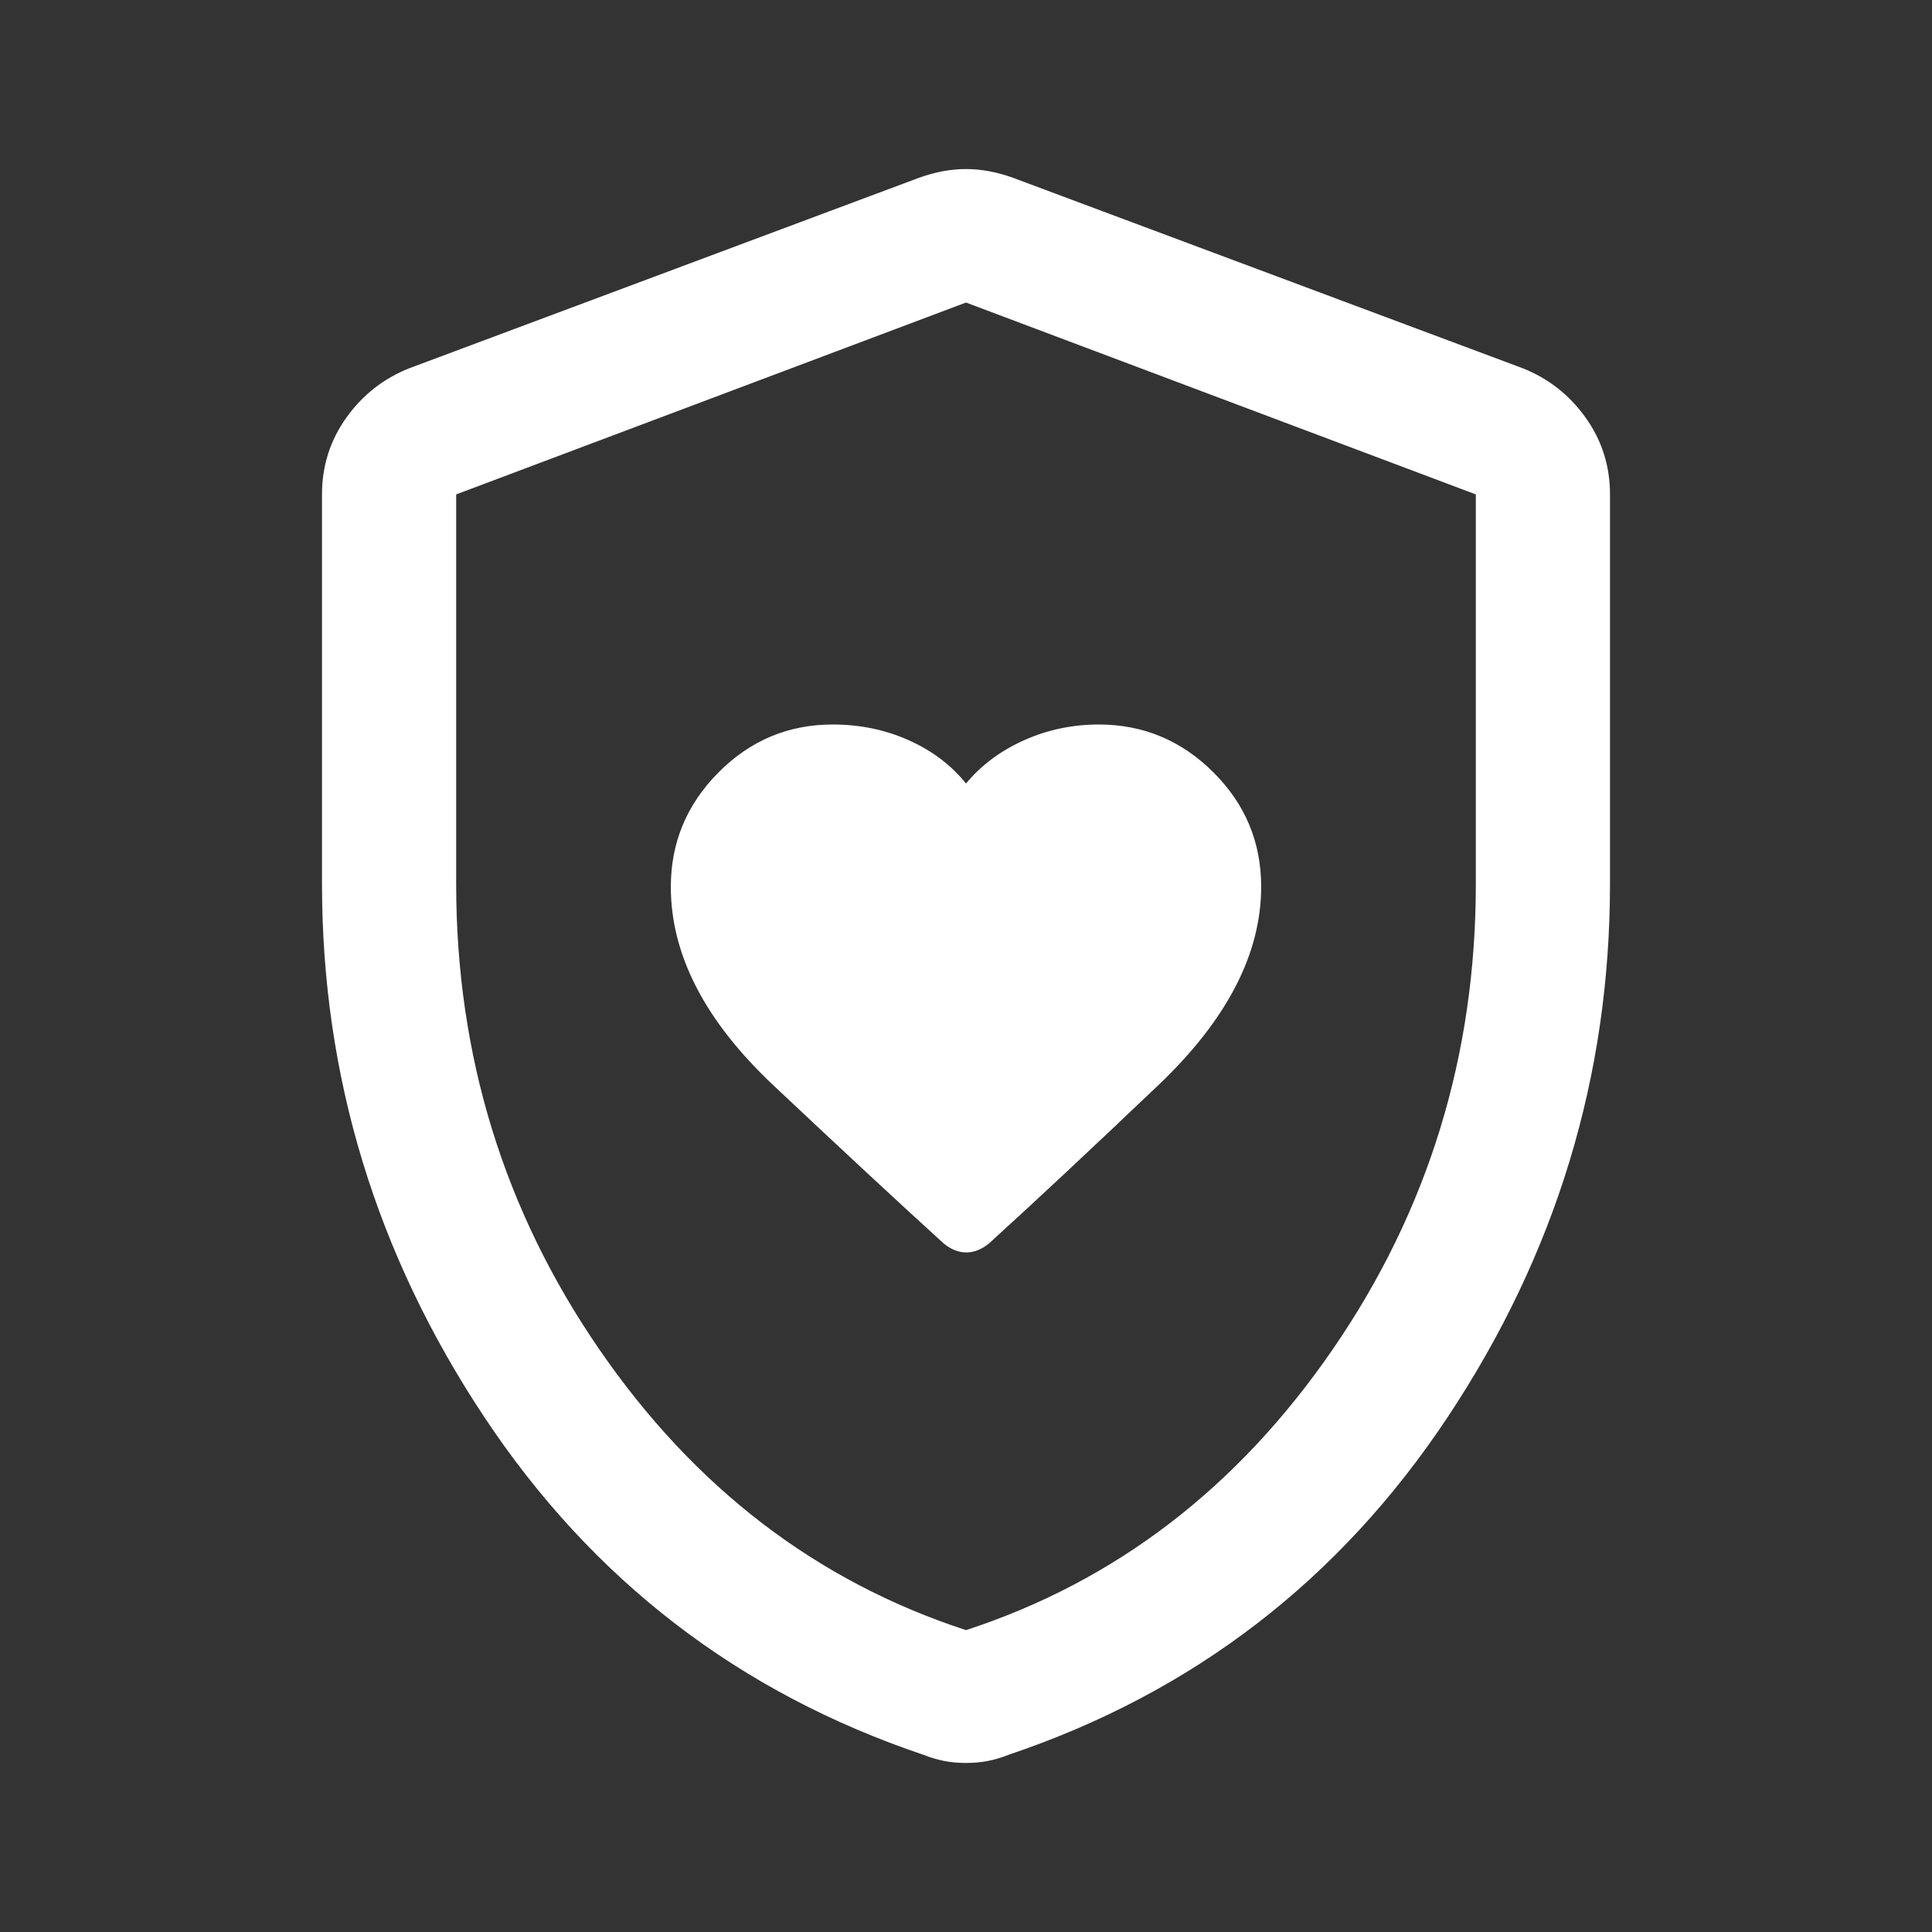
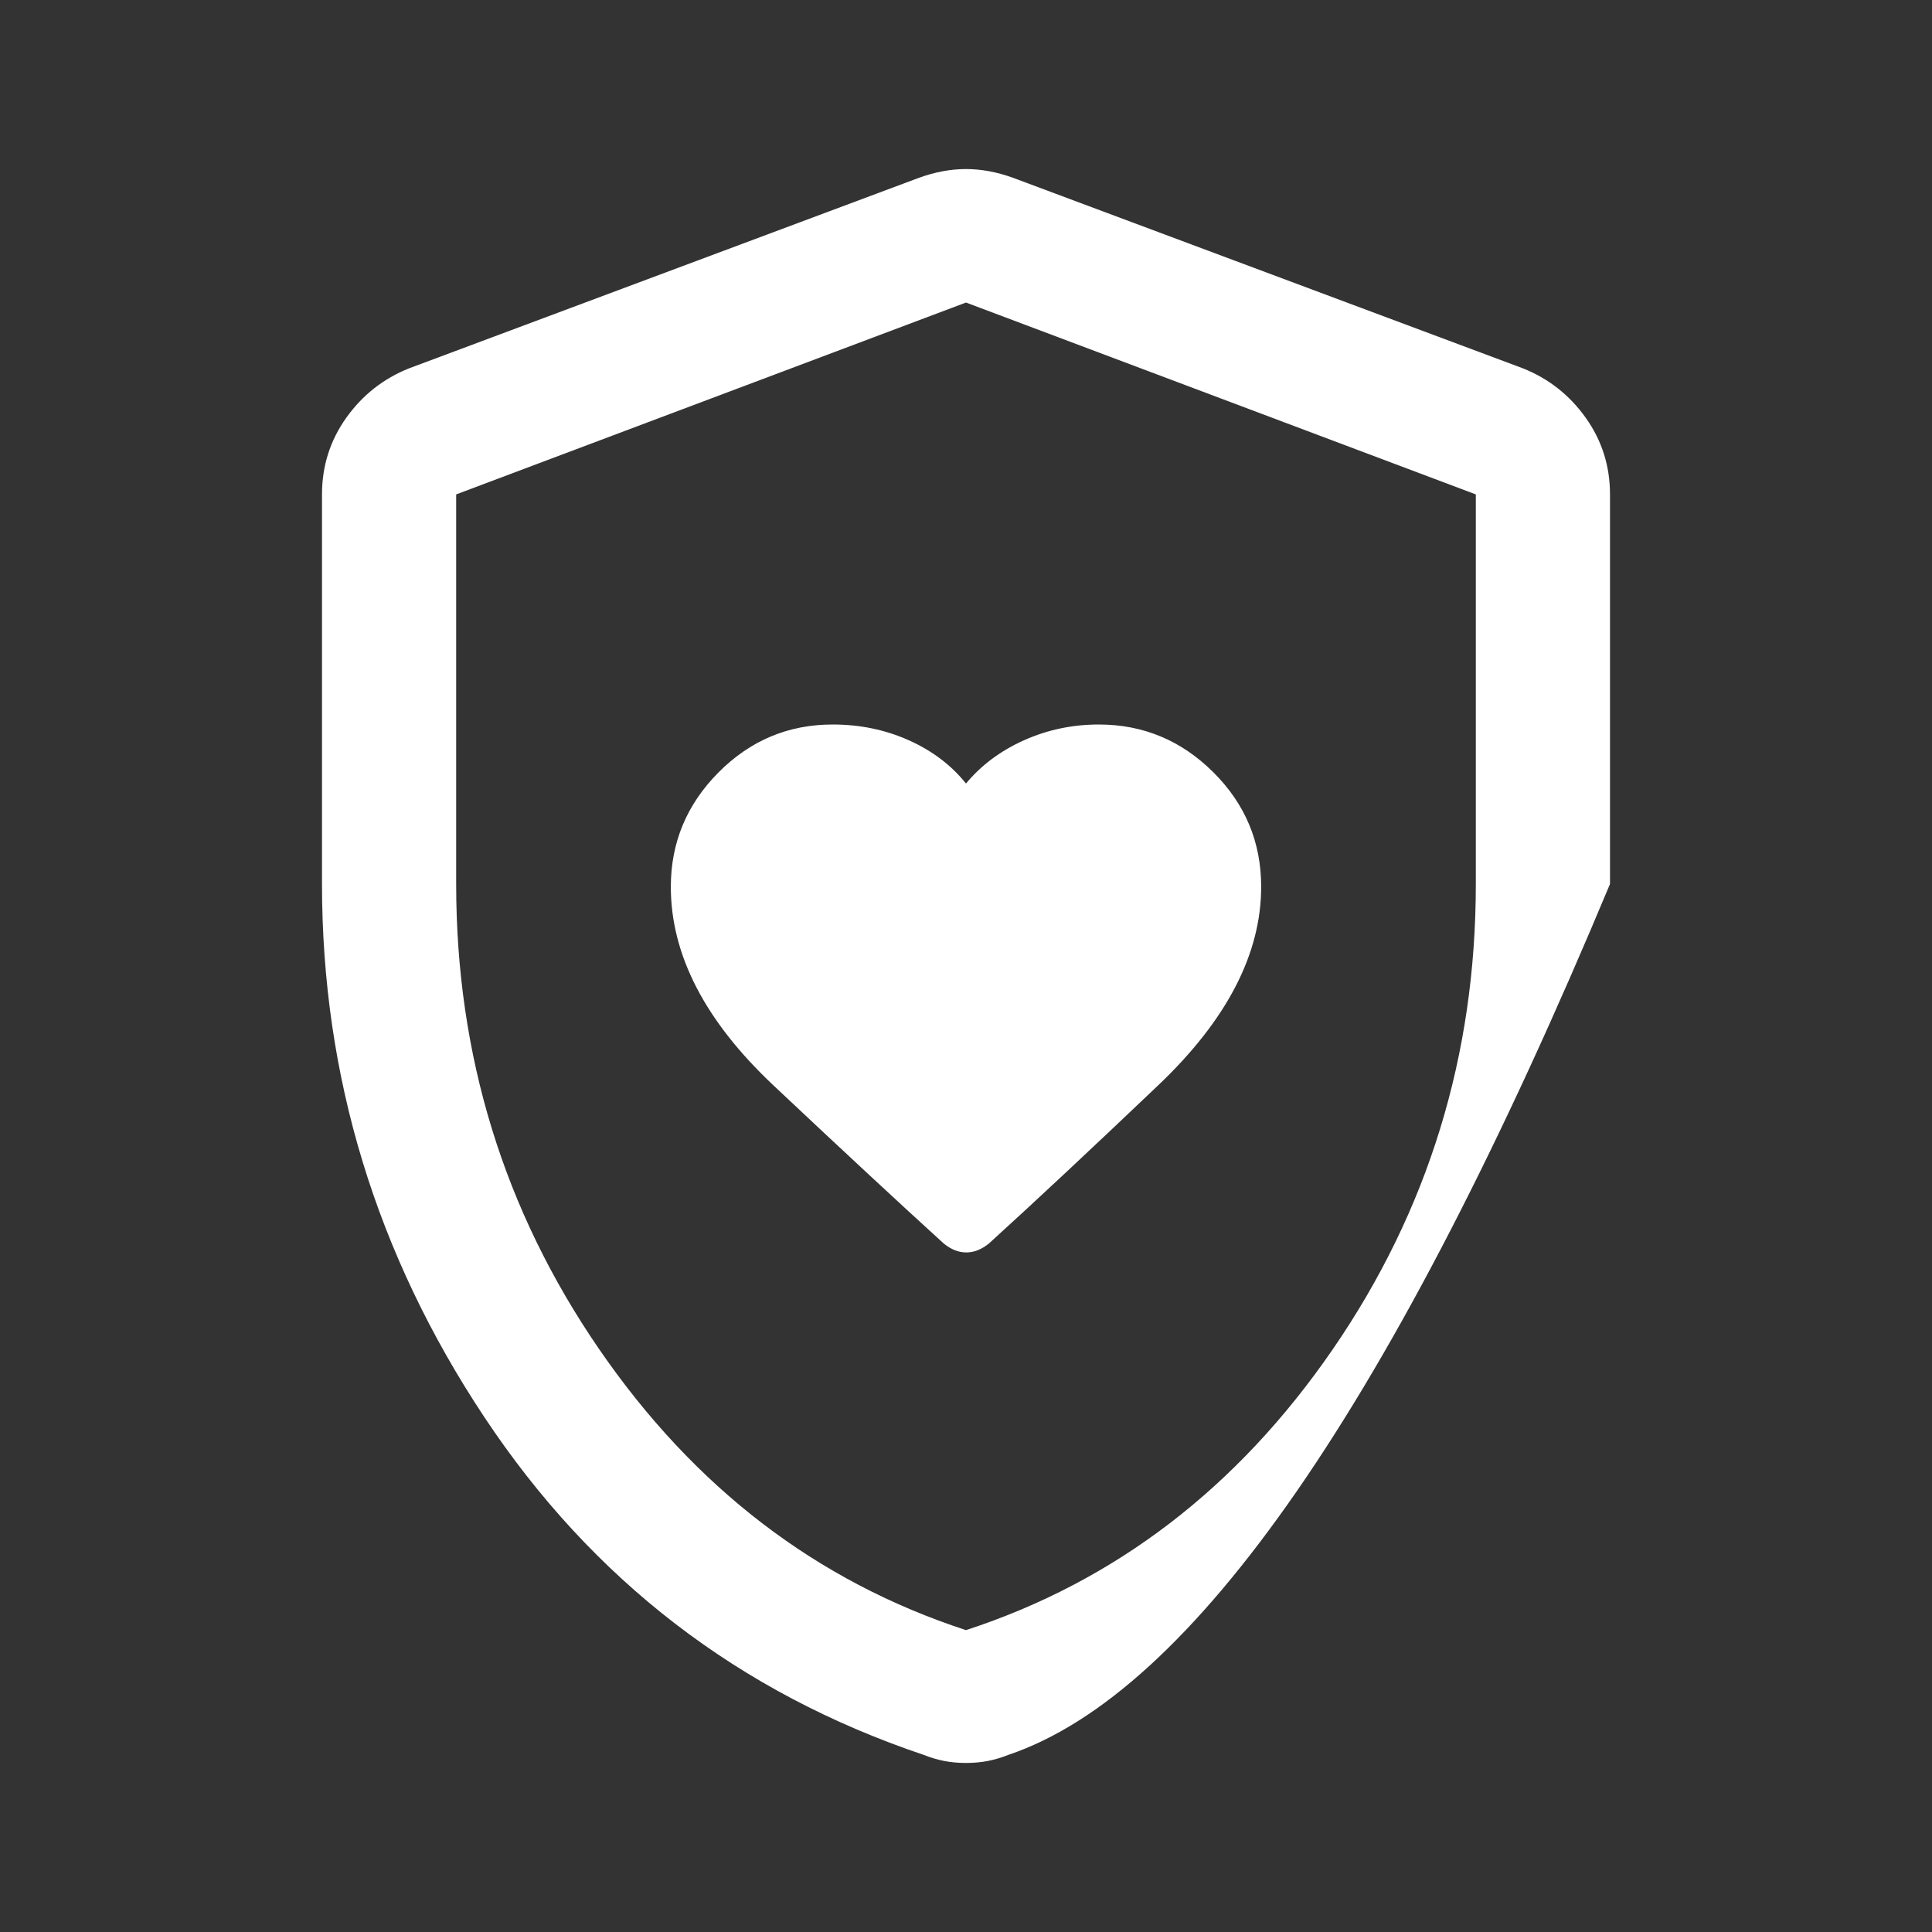
<svg xmlns="http://www.w3.org/2000/svg" height="40px" viewBox="0 -960 960 960" width="40px" fill="#ffff">
  <rect x="0" y="-960" width="960" height="960" fill="#333333" stroke="none" />
-   <path d="M333.33-519.33q0 50.66 51 98.66t84.56 78.52q5.44 4.48 11.28 4.48 5.83 0 11.35-4.56 33.15-30.1 84.15-78.65 51-48.56 51-98.49 0-33.3-23.84-56.96Q579-600 546-600q-19.67 0-37.17 7.83-17.5 7.84-28.83 21.5-11.04-13.75-28.51-21.54-17.48-7.79-37.71-7.79-33.11 0-56.78 23.83-23.67 23.84-23.67 56.84ZM480-84q-5.88 0-10.92-1T459-88q-137.67-46.33-218.33-167.83Q160-377.33 160-520.74v-193.59q0-21.17 12.08-38.11 12.09-16.94 31.25-24.56l253.34-94.67q12-4.33 23.33-4.33 11.33 0 23.33 4.33L756.67-777q19.16 7.62 31.25 24.56Q800-735.5 800-714.33v193.59q0 143.41-80.67 264.91Q638.67-134.33 501-88q-5.04 2-10.08 3T480-84Zm0-66q111.33-36.33 182.33-139.67 71-103.33 71-231v-193.66L480-809.67l-253.33 95.34v193.66q0 127.67 71 231Q368.67-186.33 480-150Zm0-330Z" />
+   <path d="M333.33-519.33q0 50.66 51 98.66t84.56 78.52q5.44 4.48 11.28 4.48 5.83 0 11.35-4.56 33.15-30.1 84.15-78.65 51-48.56 51-98.49 0-33.3-23.84-56.96Q579-600 546-600q-19.67 0-37.17 7.83-17.5 7.84-28.83 21.5-11.04-13.75-28.51-21.54-17.48-7.79-37.71-7.79-33.11 0-56.78 23.83-23.67 23.84-23.67 56.84ZM480-84q-5.88 0-10.92-1T459-88q-137.67-46.33-218.33-167.83Q160-377.33 160-520.74v-193.59q0-21.17 12.08-38.11 12.09-16.94 31.25-24.56l253.34-94.67q12-4.33 23.33-4.33 11.33 0 23.33 4.33L756.67-777q19.16 7.62 31.25 24.56Q800-735.5 800-714.33v193.59Q638.67-134.33 501-88q-5.04 2-10.08 3T480-84Zm0-66q111.33-36.33 182.33-139.67 71-103.33 71-231v-193.66L480-809.67l-253.33 95.34v193.66q0 127.67 71 231Q368.67-186.33 480-150Zm0-330Z" />
</svg>